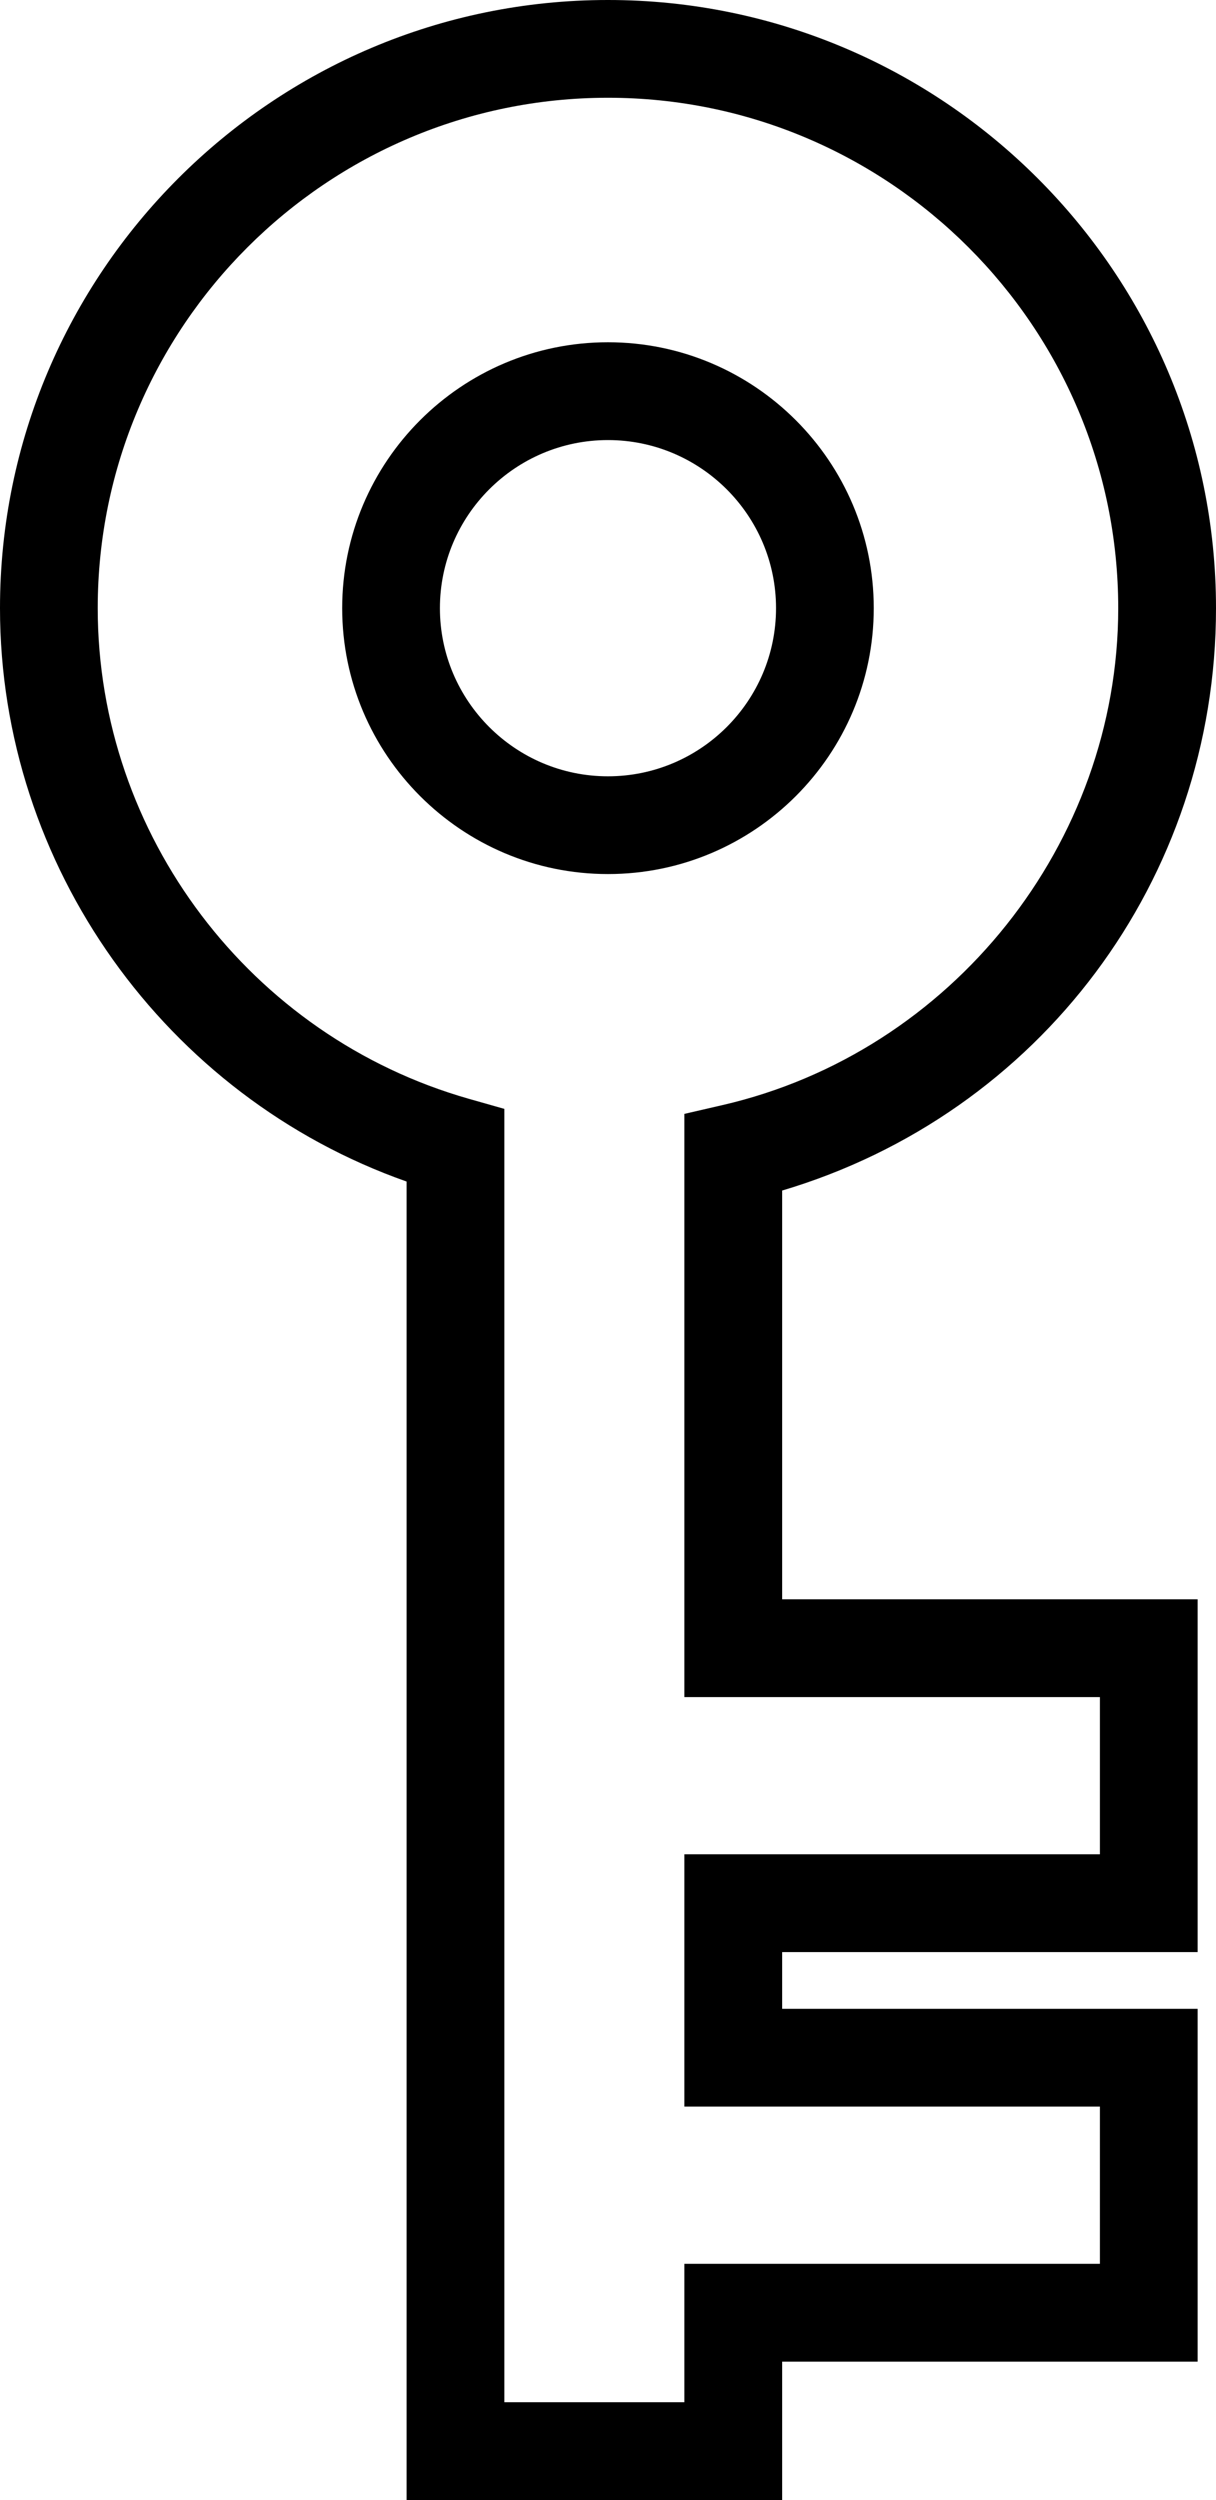
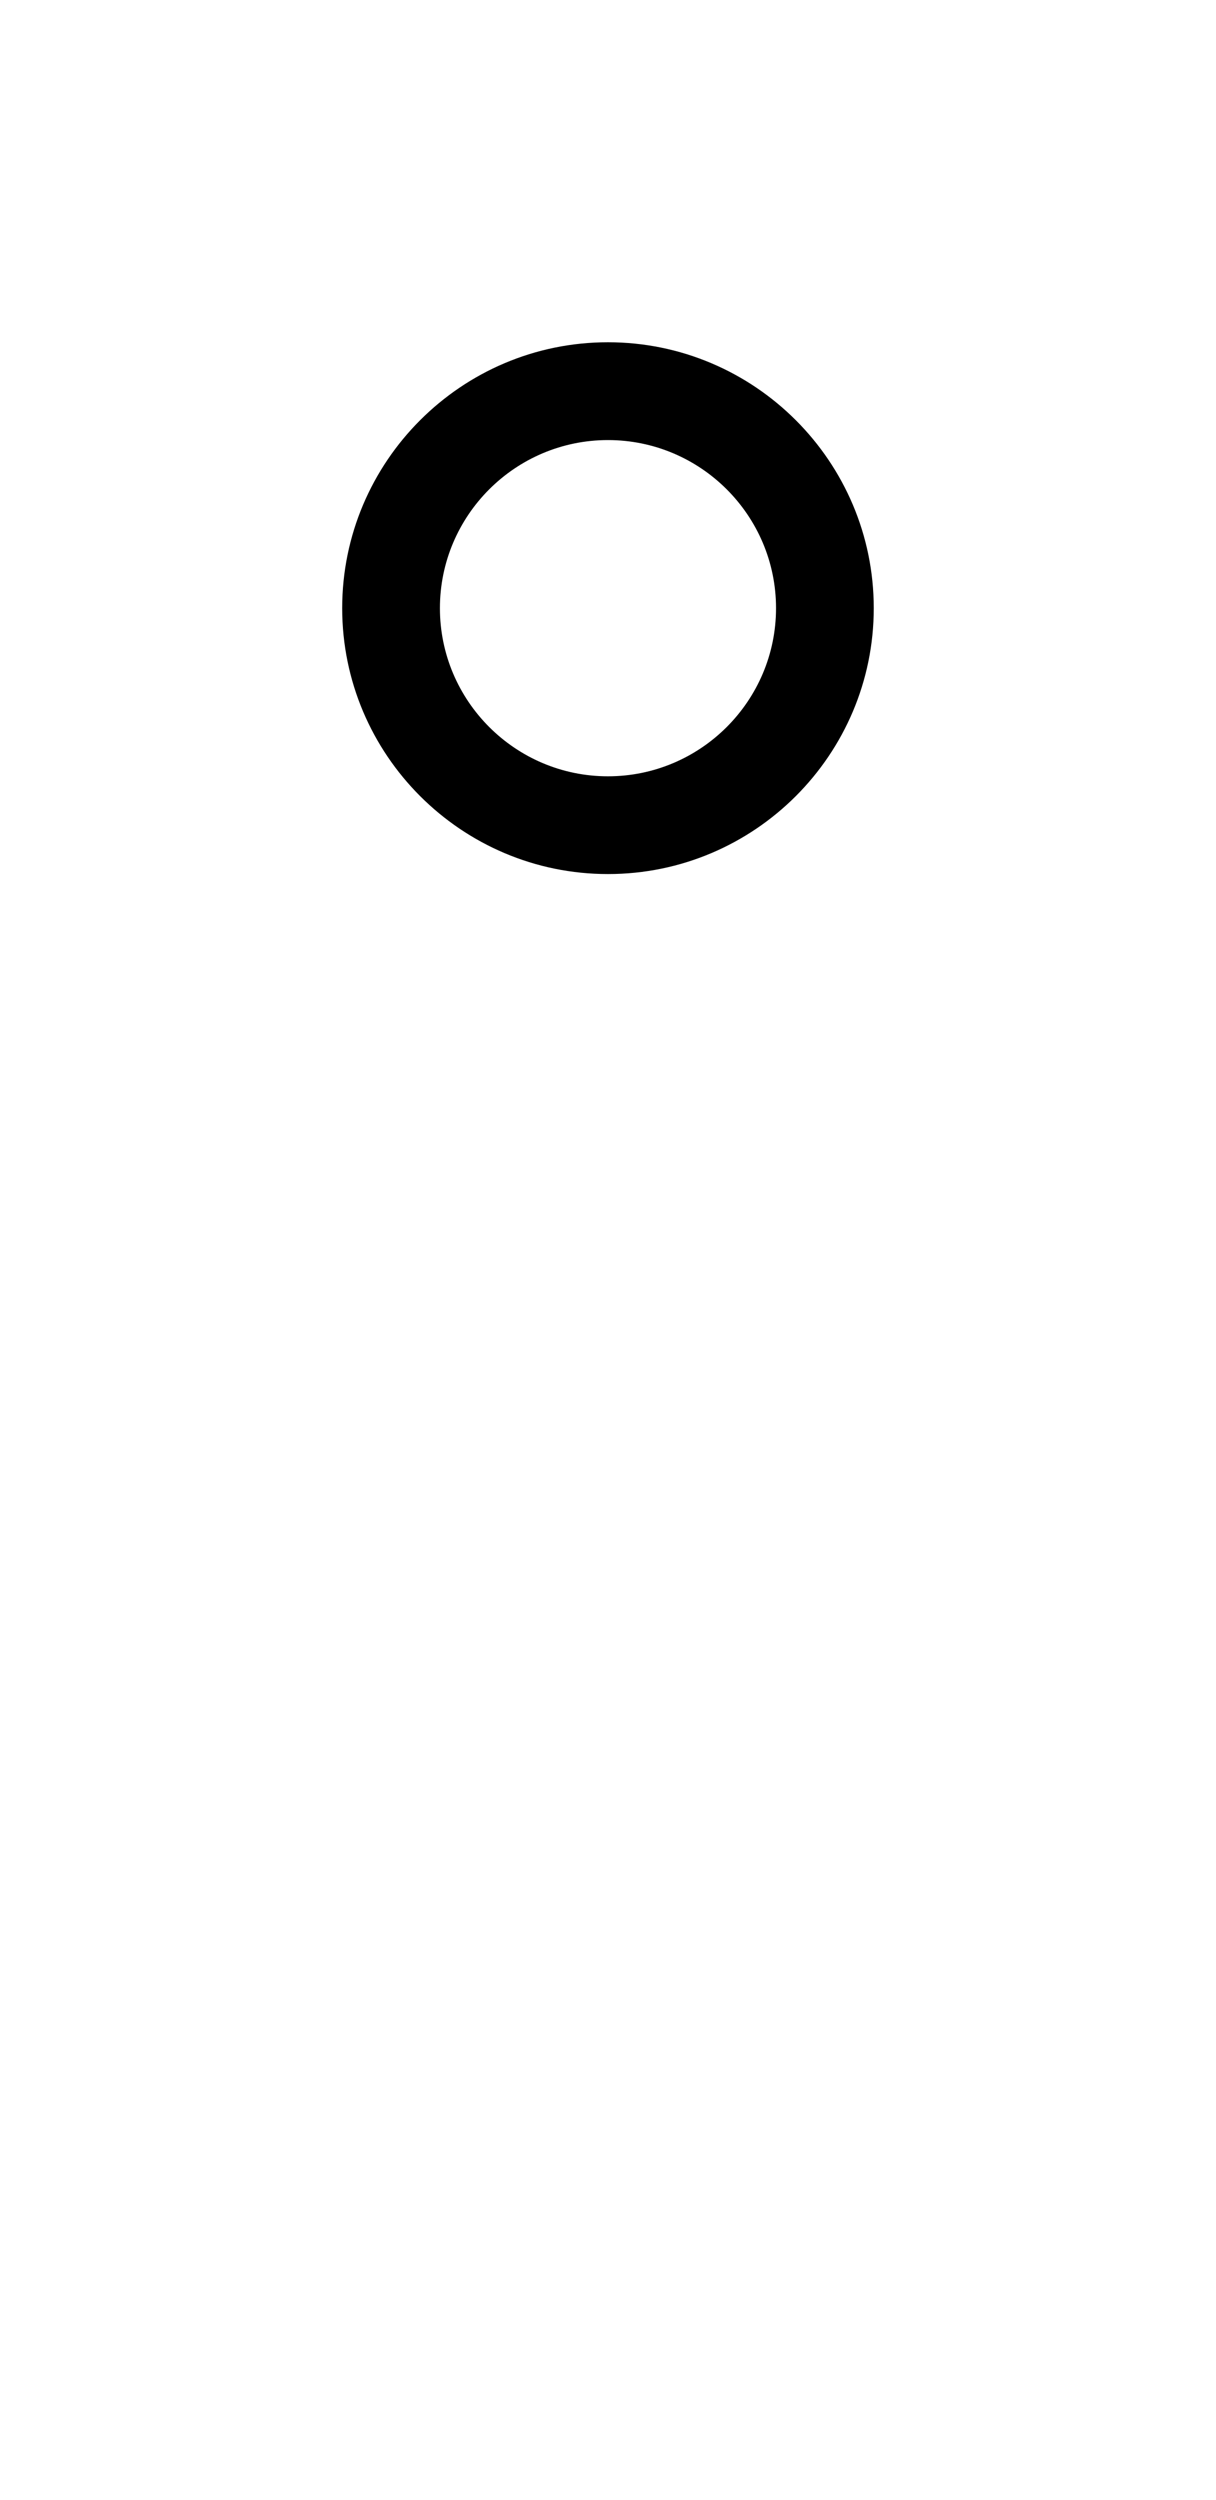
<svg xmlns="http://www.w3.org/2000/svg" version="1.1" id="Layer_1" x="0px" y="0px" width="23.642px" height="48.59px" viewBox="0 0 23.642 48.59" style="enable-background:new 0 0 23.642 48.59;" xml:space="preserve">
  <g>
    <path d="M16.988,11.82c0-2.85-2.318-5.168-5.168-5.168c-2.849,0-5.167,2.318-5.167,5.168s2.318,5.168,5.167,5.168   C14.67,16.988,16.988,14.67,16.988,11.82z M11.82,15.088c-1.801,0-3.267-1.466-3.267-3.268c0-1.801,1.466-3.267,3.267-3.267   c1.802,0,3.268,1.466,3.268,3.267C15.088,13.622,13.622,15.088,11.82,15.088z" />
-     <path d="M15.207,23.139c5.003-1.488,8.435-6.039,8.435-11.318C23.642,5.303,18.339,0,11.82,0C5.303,0,0,5.303,0,11.82   c0,5.009,3.216,9.491,7.905,11.144V48.59h7.302V45.9h8.078v-6.857h-8.078V37.94h8.078v-6.857h-8.078V23.139z M21.385,32.984v3.055   h-8.079v4.904h8.079v3.056h-8.079v2.69h-3.5V21.552l-0.69-0.196C4.867,20.146,1.9,16.227,1.9,11.82c0-5.469,4.451-9.92,9.92-9.92   c5.47,0,9.921,4.451,9.921,9.92c0,4.57-3.237,8.633-7.698,9.659l-0.737,0.17v11.335H21.385z" />
  </g>
  <g>
</g>
  <g>
</g>
  <g>
</g>
  <g>
</g>
  <g>
</g>
  <g>
</g>
  <g>
</g>
  <g>
</g>
  <g>
</g>
  <g>
</g>
  <g>
</g>
  <g>
</g>
  <g>
</g>
  <g>
</g>
  <g>
</g>
</svg>